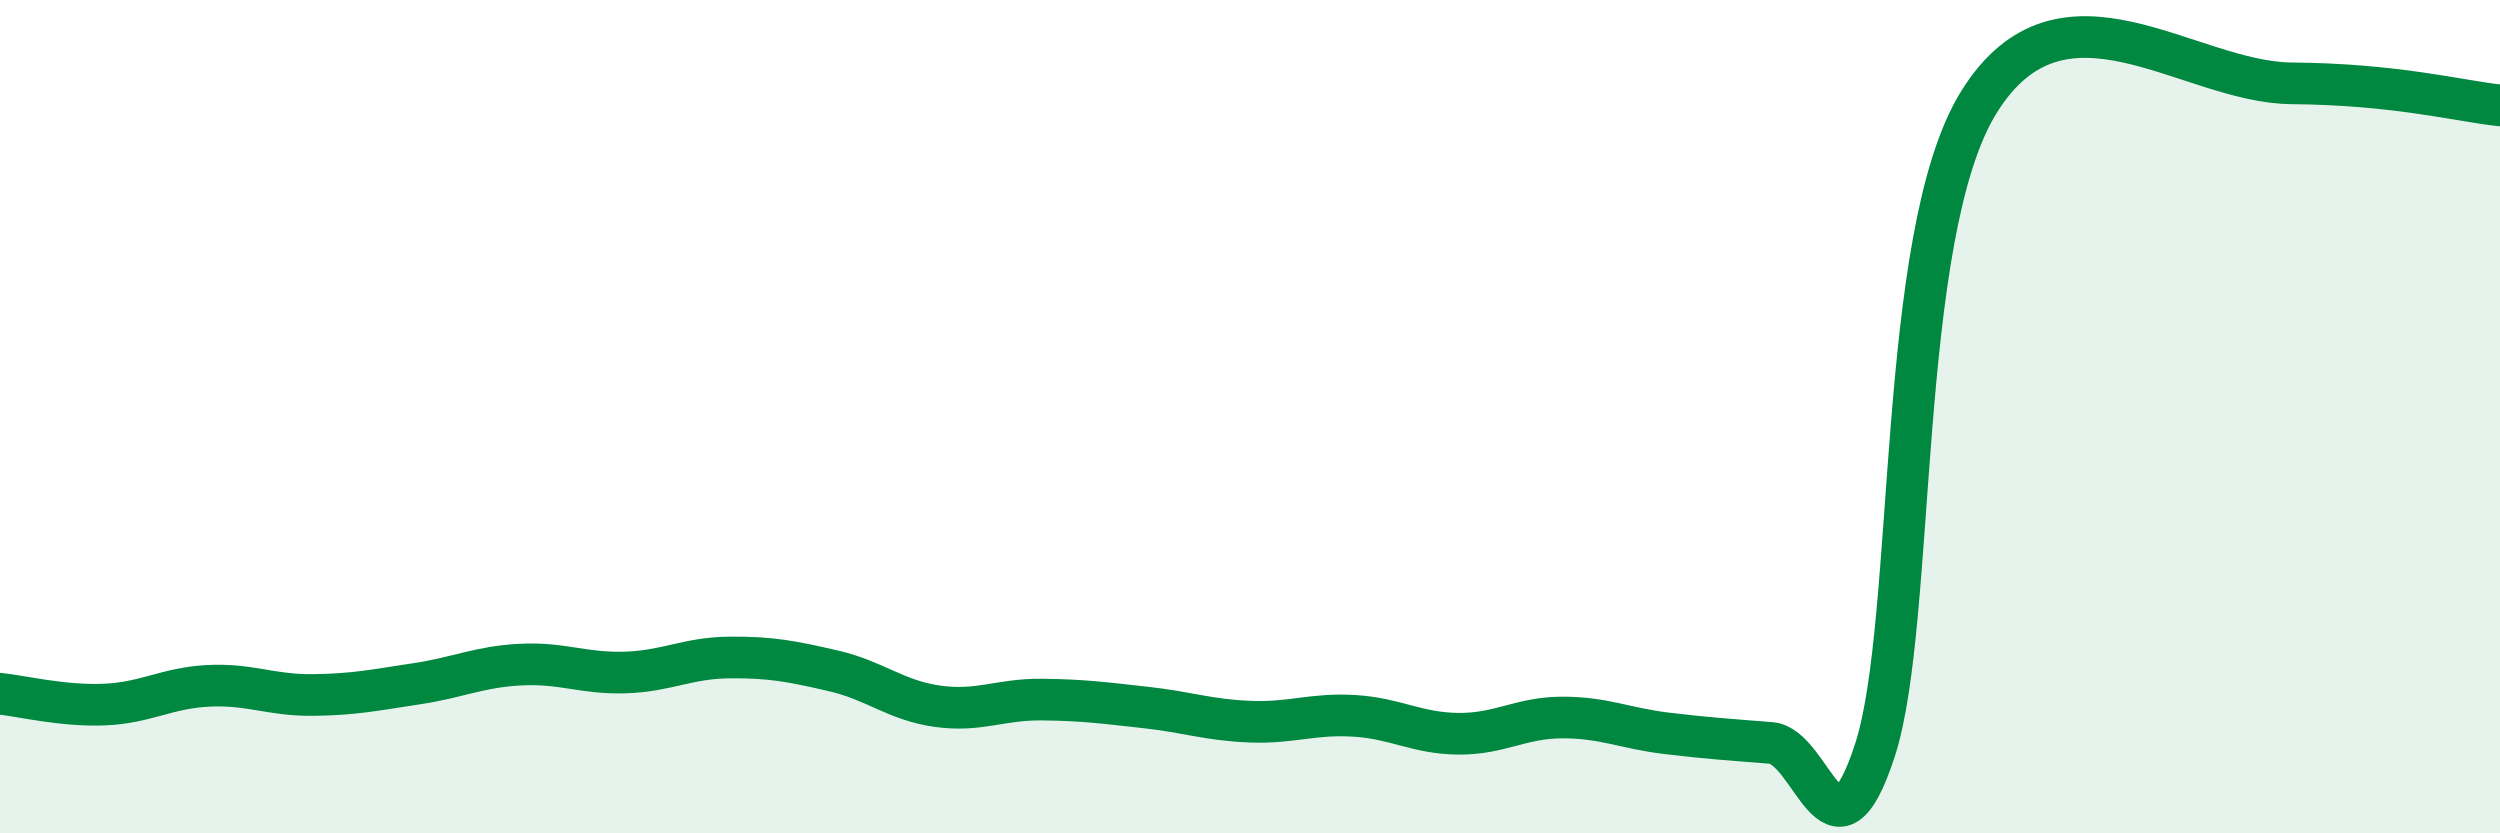
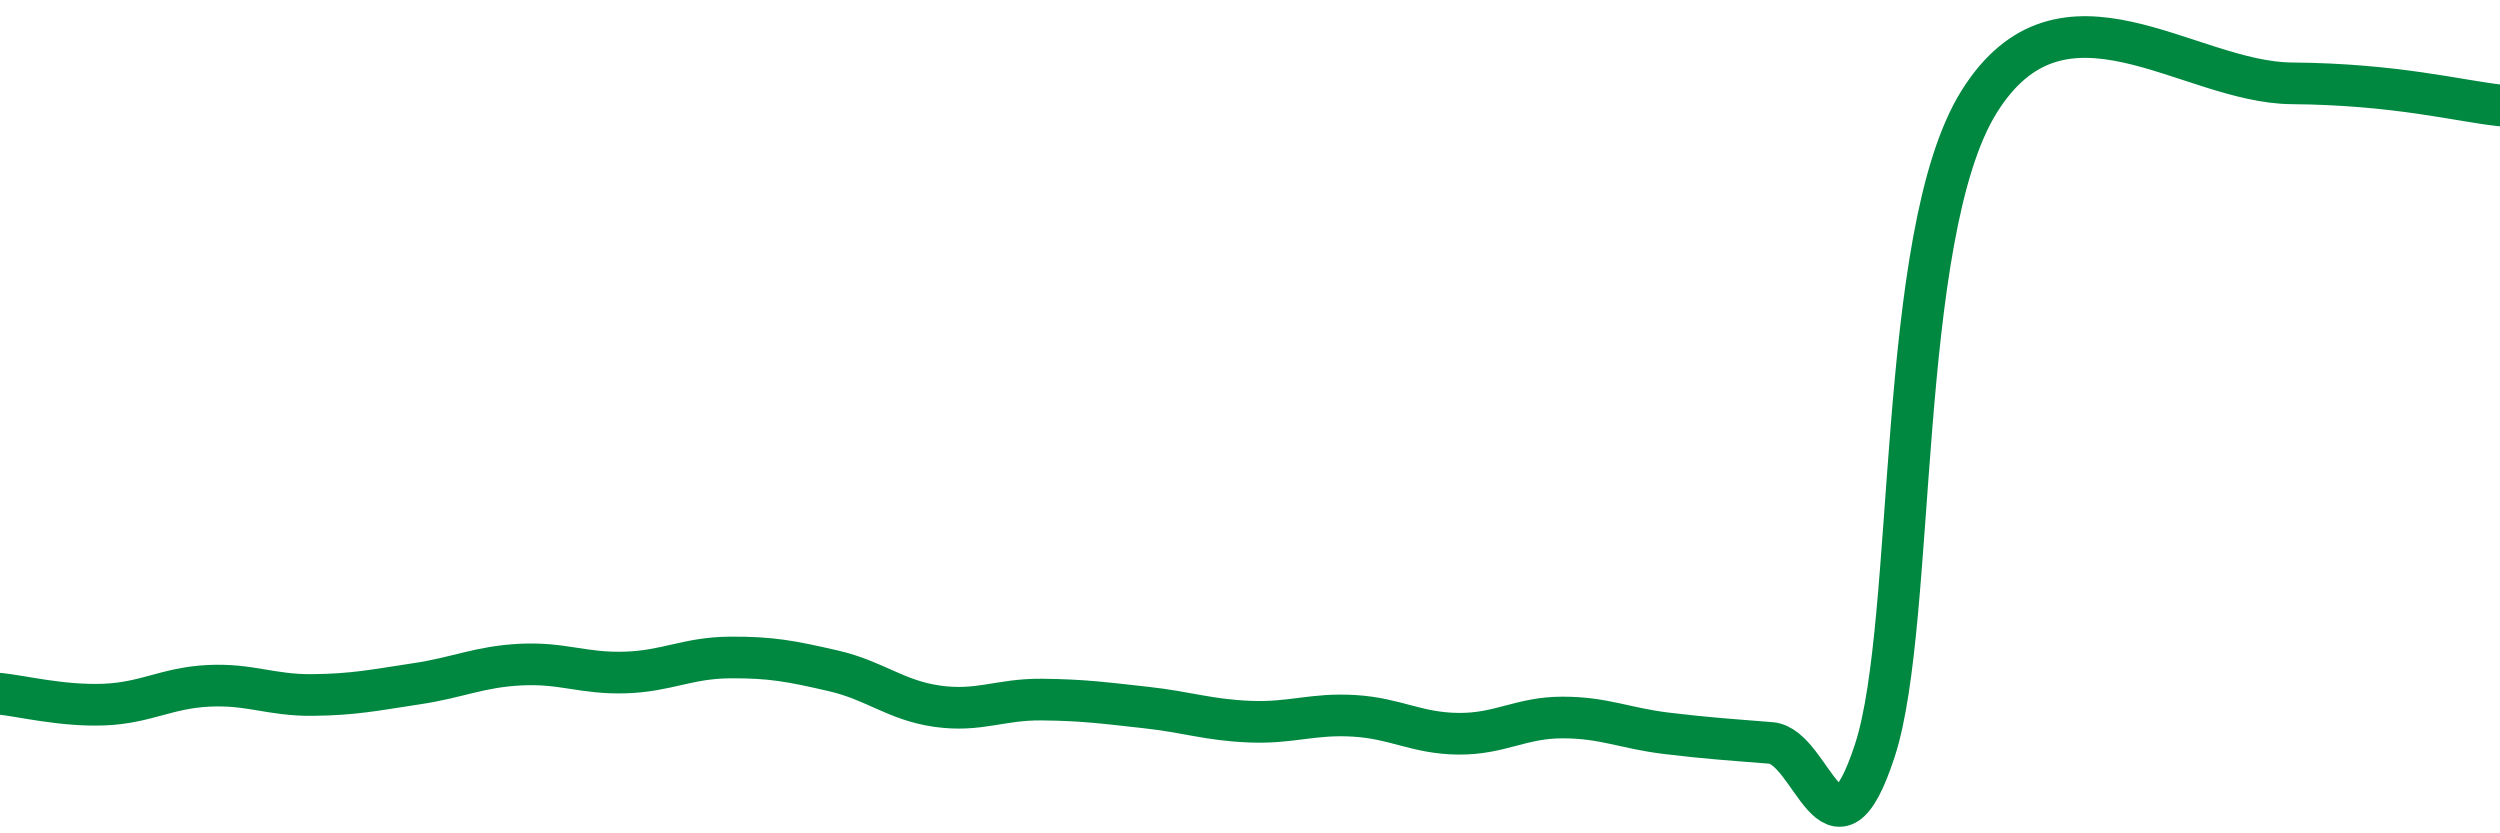
<svg xmlns="http://www.w3.org/2000/svg" width="60" height="20" viewBox="0 0 60 20">
-   <path d="M 0,16.65 C 0.5,16.7 1.5,16.95 2.5,16.91 C 3.5,16.87 4,16.51 5,16.46 C 6,16.41 6.5,16.69 7.5,16.68 C 8.5,16.67 9,16.56 10,16.41 C 11,16.26 11.5,16 12.5,15.95 C 13.5,15.9 14,16.17 15,16.14 C 16,16.11 16.5,15.79 17.5,15.78 C 18.5,15.77 19,15.87 20,16.1 C 21,16.33 21.5,16.81 22.5,16.95 C 23.5,17.09 24,16.78 25,16.79 C 26,16.8 26.5,16.87 27.5,16.98 C 28.5,17.09 29,17.28 30,17.32 C 31,17.36 31.5,17.12 32.5,17.18 C 33.5,17.24 34,17.6 35,17.61 C 36,17.62 36.5,17.22 37.5,17.22 C 38.5,17.22 39,17.48 40,17.6 C 41,17.72 41.5,17.75 42.5,17.83 C 43.5,17.91 44,21.08 45,18 C 46,14.92 45.5,5.64 47.5,2.44 C 49.5,-0.76 52.5,1.98 55,2 C 57.5,2.02 59,2.42 60,2.53L60 20L0 20Z" fill="#008740" opacity="0.1" stroke-linecap="round" stroke-linejoin="round" />
  <path d="M 0,16.65 C 0.5,16.7 1.5,16.95 2.5,16.91 C 3.5,16.87 4,16.51 5,16.46 C 6,16.41 6.5,16.69 7.5,16.68 C 8.5,16.67 9,16.56 10,16.41 C 11,16.26 11.5,16 12.5,15.95 C 13.5,15.9 14,16.17 15,16.14 C 16,16.11 16.5,15.79 17.5,15.78 C 18.5,15.77 19,15.87 20,16.1 C 21,16.33 21.5,16.81 22.5,16.95 C 23.5,17.09 24,16.78 25,16.79 C 26,16.8 26.5,16.87 27.5,16.98 C 28.5,17.09 29,17.28 30,17.32 C 31,17.36 31.5,17.12 32.5,17.18 C 33.5,17.24 34,17.6 35,17.61 C 36,17.62 36.5,17.22 37.5,17.22 C 38.5,17.22 39,17.48 40,17.6 C 41,17.72 41.5,17.75 42.5,17.83 C 43.5,17.91 44,21.08 45,18 C 46,14.92 45.5,5.64 47.5,2.44 C 49.5,-0.76 52.5,1.98 55,2 C 57.5,2.02 59,2.42 60,2.53" stroke="#008740" stroke-width="1" fill="none" stroke-linecap="round" stroke-linejoin="round" />
</svg>